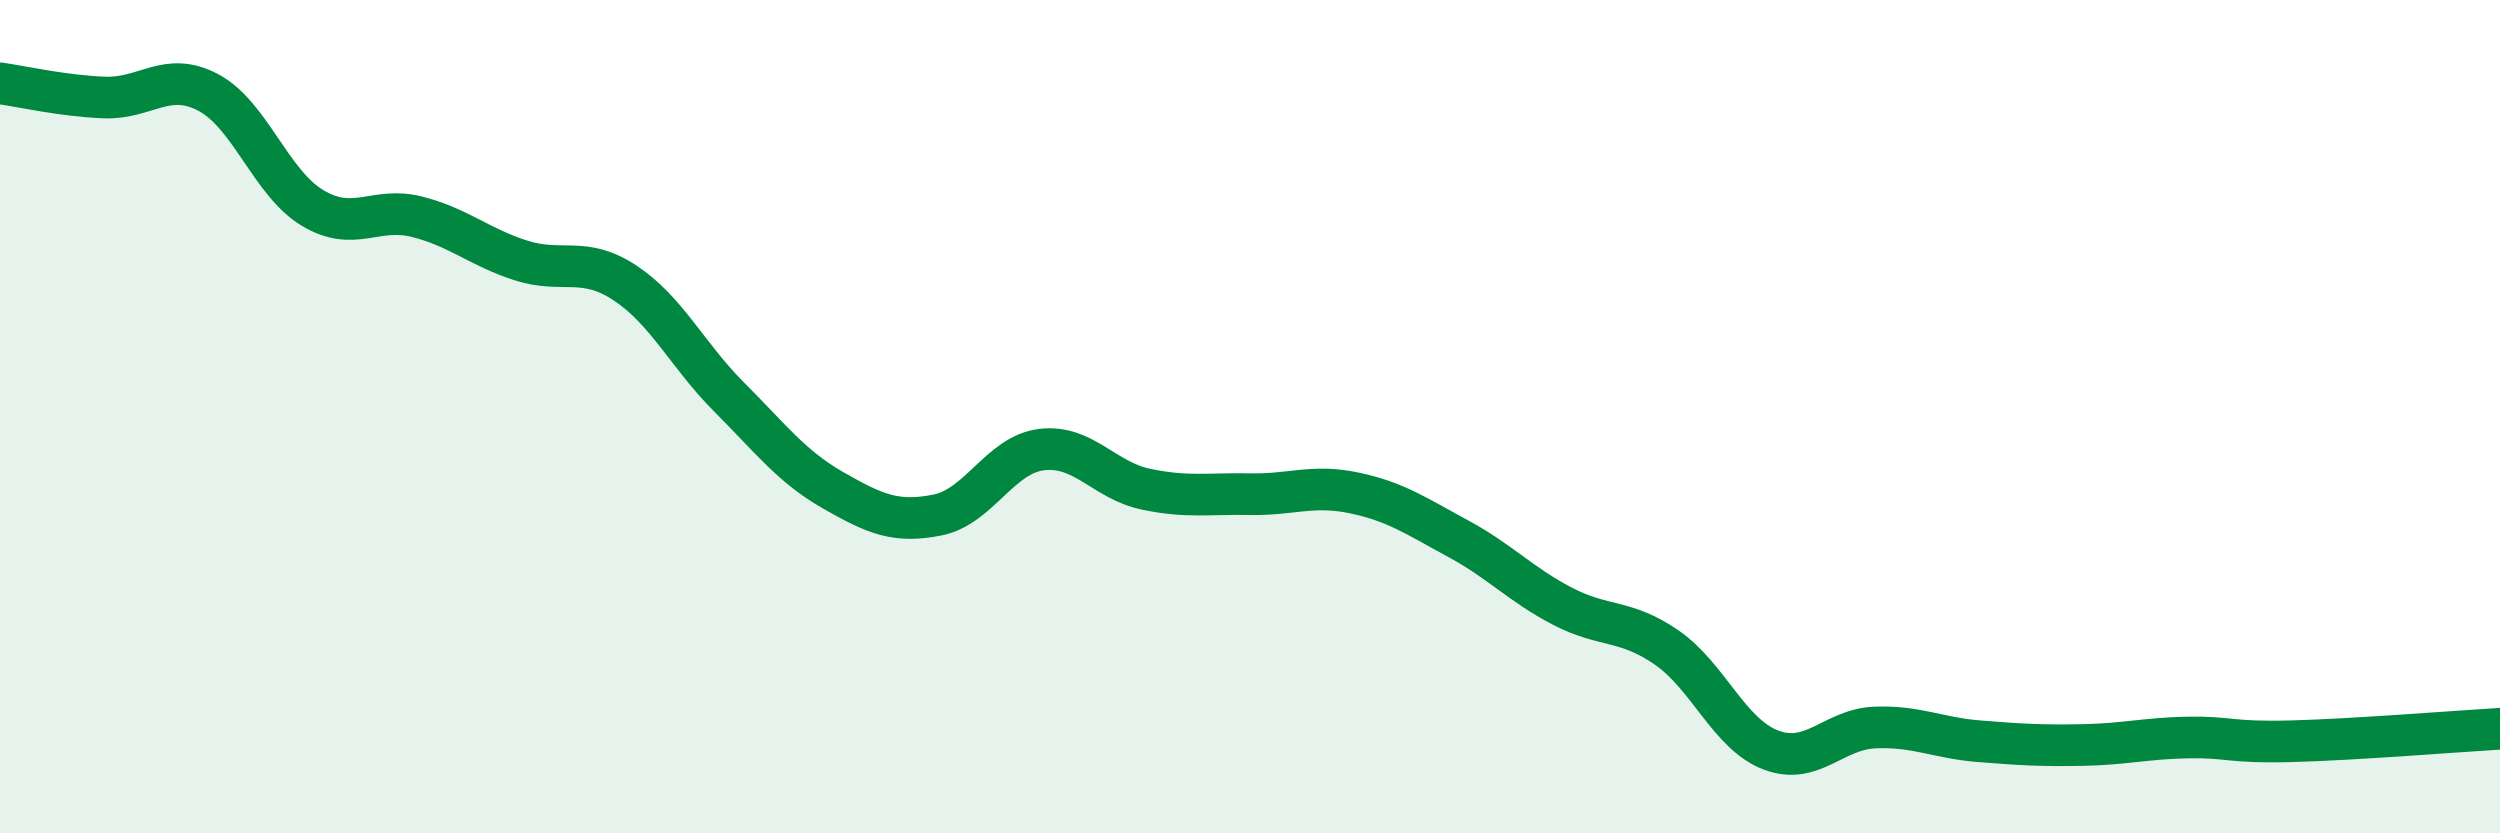
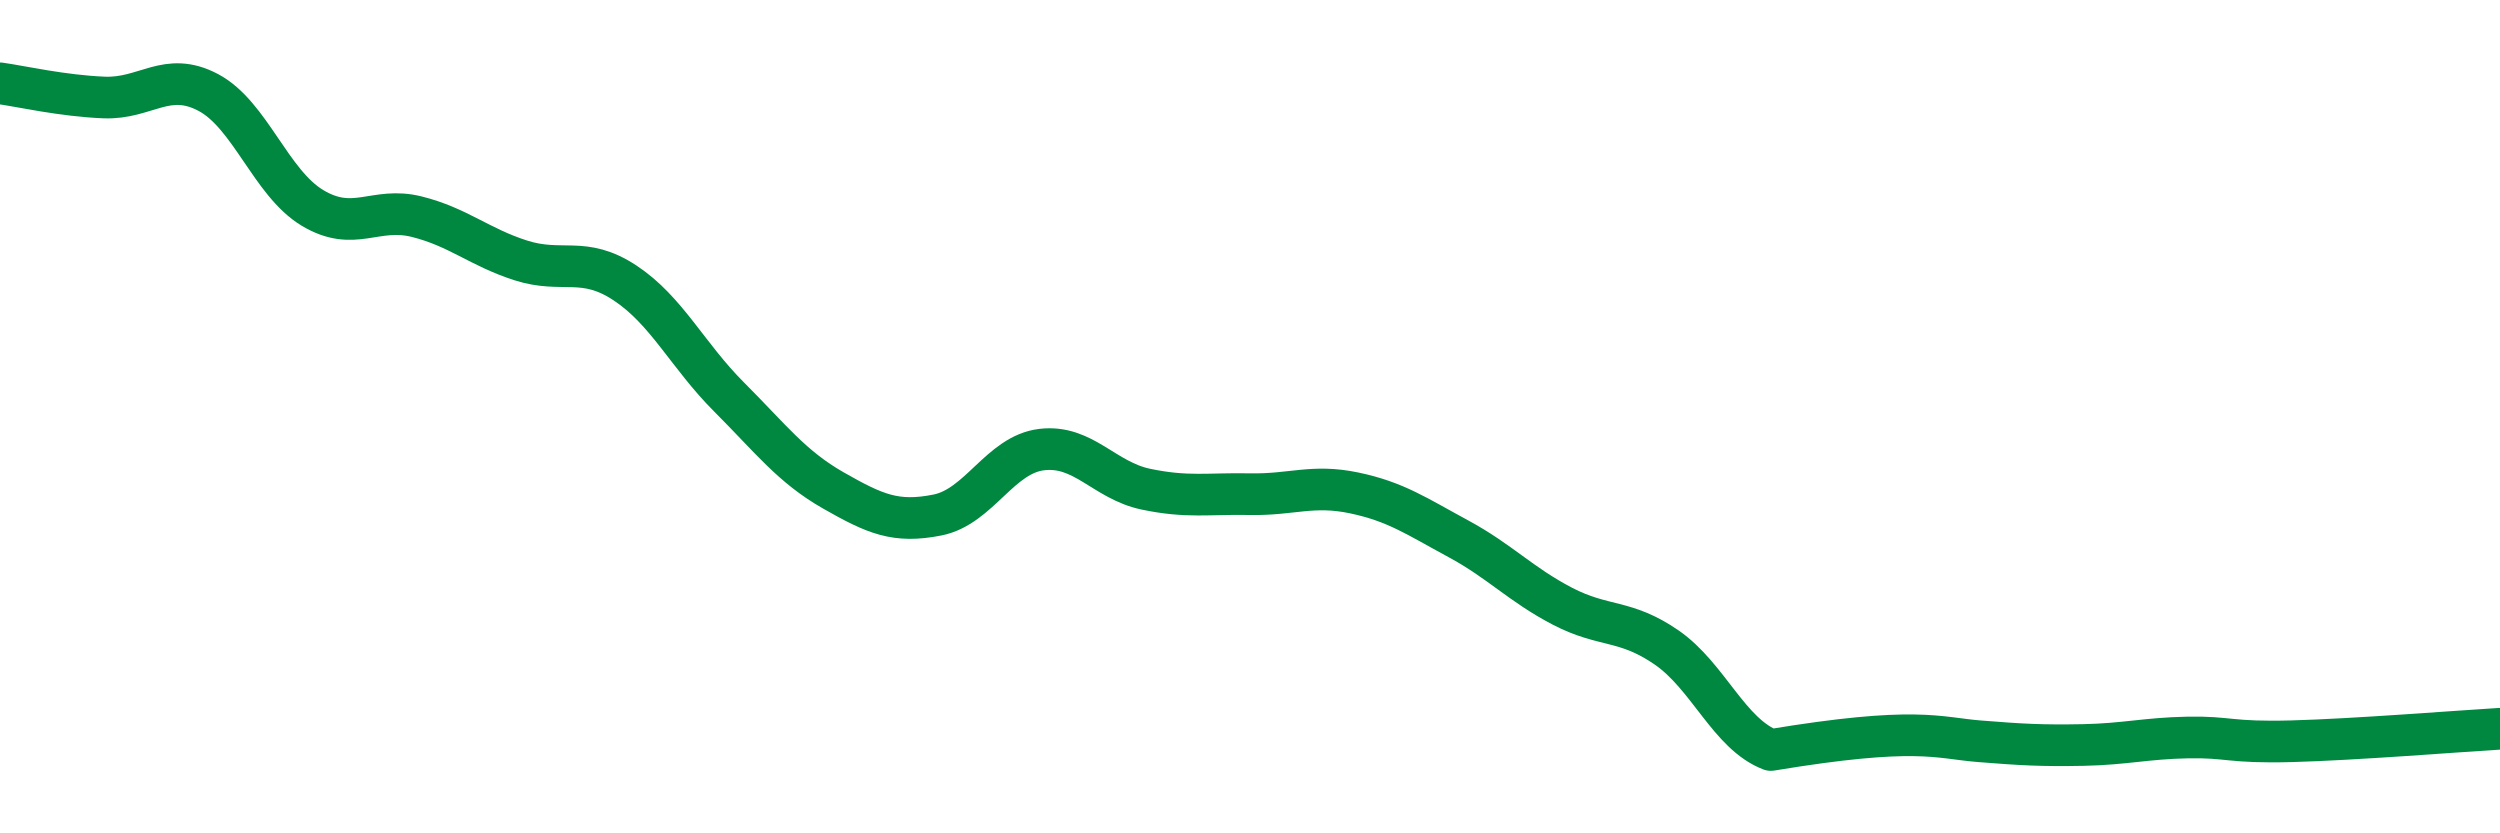
<svg xmlns="http://www.w3.org/2000/svg" width="60" height="20" viewBox="0 0 60 20">
-   <path d="M 0,2 C 0.5,2.07 1.5,2.3 2.5,2.34 C 3.5,2.38 4,1.69 5,2.22 C 6,2.75 6.5,4.39 7.5,4.99 C 8.5,5.59 9,4.95 10,5.2 C 11,5.45 11.5,5.93 12.5,6.25 C 13.5,6.57 14,6.13 15,6.79 C 16,7.45 16.5,8.53 17.5,9.53 C 18.5,10.53 19,11.2 20,11.77 C 21,12.34 21.5,12.56 22.5,12.36 C 23.5,12.16 24,10.91 25,10.79 C 26,10.67 26.5,11.53 27.5,11.74 C 28.5,11.95 29,11.84 30,11.86 C 31,11.88 31.5,11.62 32.5,11.83 C 33.5,12.04 34,12.39 35,12.93 C 36,13.47 36.5,14.03 37.5,14.55 C 38.5,15.07 39,14.85 40,15.54 C 41,16.23 41.5,17.62 42.5,18 C 43.5,18.38 44,17.5 45,17.46 C 46,17.42 46.5,17.71 47.5,17.79 C 48.5,17.87 49,17.9 50,17.88 C 51,17.86 51.5,17.72 52.5,17.7 C 53.5,17.68 53.5,17.83 55,17.79 C 56.5,17.75 59,17.55 60,17.49L60 20L0 20Z" fill="#008740" opacity="0.1" stroke-linecap="round" stroke-linejoin="round" />
-   <path d="M 0,2 C 0.5,2.07 1.5,2.3 2.5,2.34 C 3.5,2.38 4,1.69 5,2.22 C 6,2.75 6.5,4.39 7.5,4.99 C 8.5,5.59 9,4.95 10,5.2 C 11,5.45 11.5,5.93 12.5,6.25 C 13.5,6.57 14,6.13 15,6.79 C 16,7.45 16.5,8.53 17.5,9.53 C 18.5,10.53 19,11.2 20,11.77 C 21,12.34 21.5,12.56 22.5,12.36 C 23.5,12.16 24,10.91 25,10.79 C 26,10.67 26.5,11.53 27.5,11.74 C 28.5,11.95 29,11.84 30,11.86 C 31,11.88 31.5,11.62 32.5,11.83 C 33.5,12.04 34,12.39 35,12.93 C 36,13.47 36.5,14.03 37.5,14.55 C 38.5,15.07 39,14.85 40,15.54 C 41,16.23 41.5,17.62 42.5,18 C 43.5,18.38 44,17.5 45,17.46 C 46,17.42 46.5,17.71 47.5,17.79 C 48.5,17.87 49,17.9 50,17.88 C 51,17.86 51.5,17.72 52.5,17.7 C 53.5,17.68 53.5,17.83 55,17.79 C 56.5,17.75 59,17.55 60,17.49" stroke="#008740" stroke-width="1" fill="none" stroke-linecap="round" stroke-linejoin="round" />
+   <path d="M 0,2 C 0.5,2.07 1.5,2.3 2.5,2.34 C 3.5,2.38 4,1.69 5,2.22 C 6,2.75 6.5,4.39 7.5,4.99 C 8.5,5.59 9,4.95 10,5.2 C 11,5.45 11.5,5.93 12.5,6.25 C 13.5,6.57 14,6.13 15,6.79 C 16,7.45 16.5,8.53 17.5,9.53 C 18.5,10.53 19,11.2 20,11.77 C 21,12.34 21.5,12.56 22.5,12.36 C 23.5,12.16 24,10.91 25,10.79 C 26,10.67 26.5,11.53 27.5,11.74 C 28.5,11.95 29,11.84 30,11.86 C 31,11.88 31.5,11.62 32.5,11.83 C 33.5,12.04 34,12.39 35,12.93 C 36,13.47 36.5,14.03 37.5,14.55 C 38.5,15.07 39,14.85 40,15.54 C 41,16.23 41.5,17.62 42.5,18 C 46,17.42 46.5,17.71 47.5,17.79 C 48.5,17.87 49,17.9 50,17.88 C 51,17.86 51.5,17.72 52.5,17.7 C 53.5,17.68 53.5,17.83 55,17.79 C 56.5,17.75 59,17.55 60,17.49" stroke="#008740" stroke-width="1" fill="none" stroke-linecap="round" stroke-linejoin="round" />
</svg>